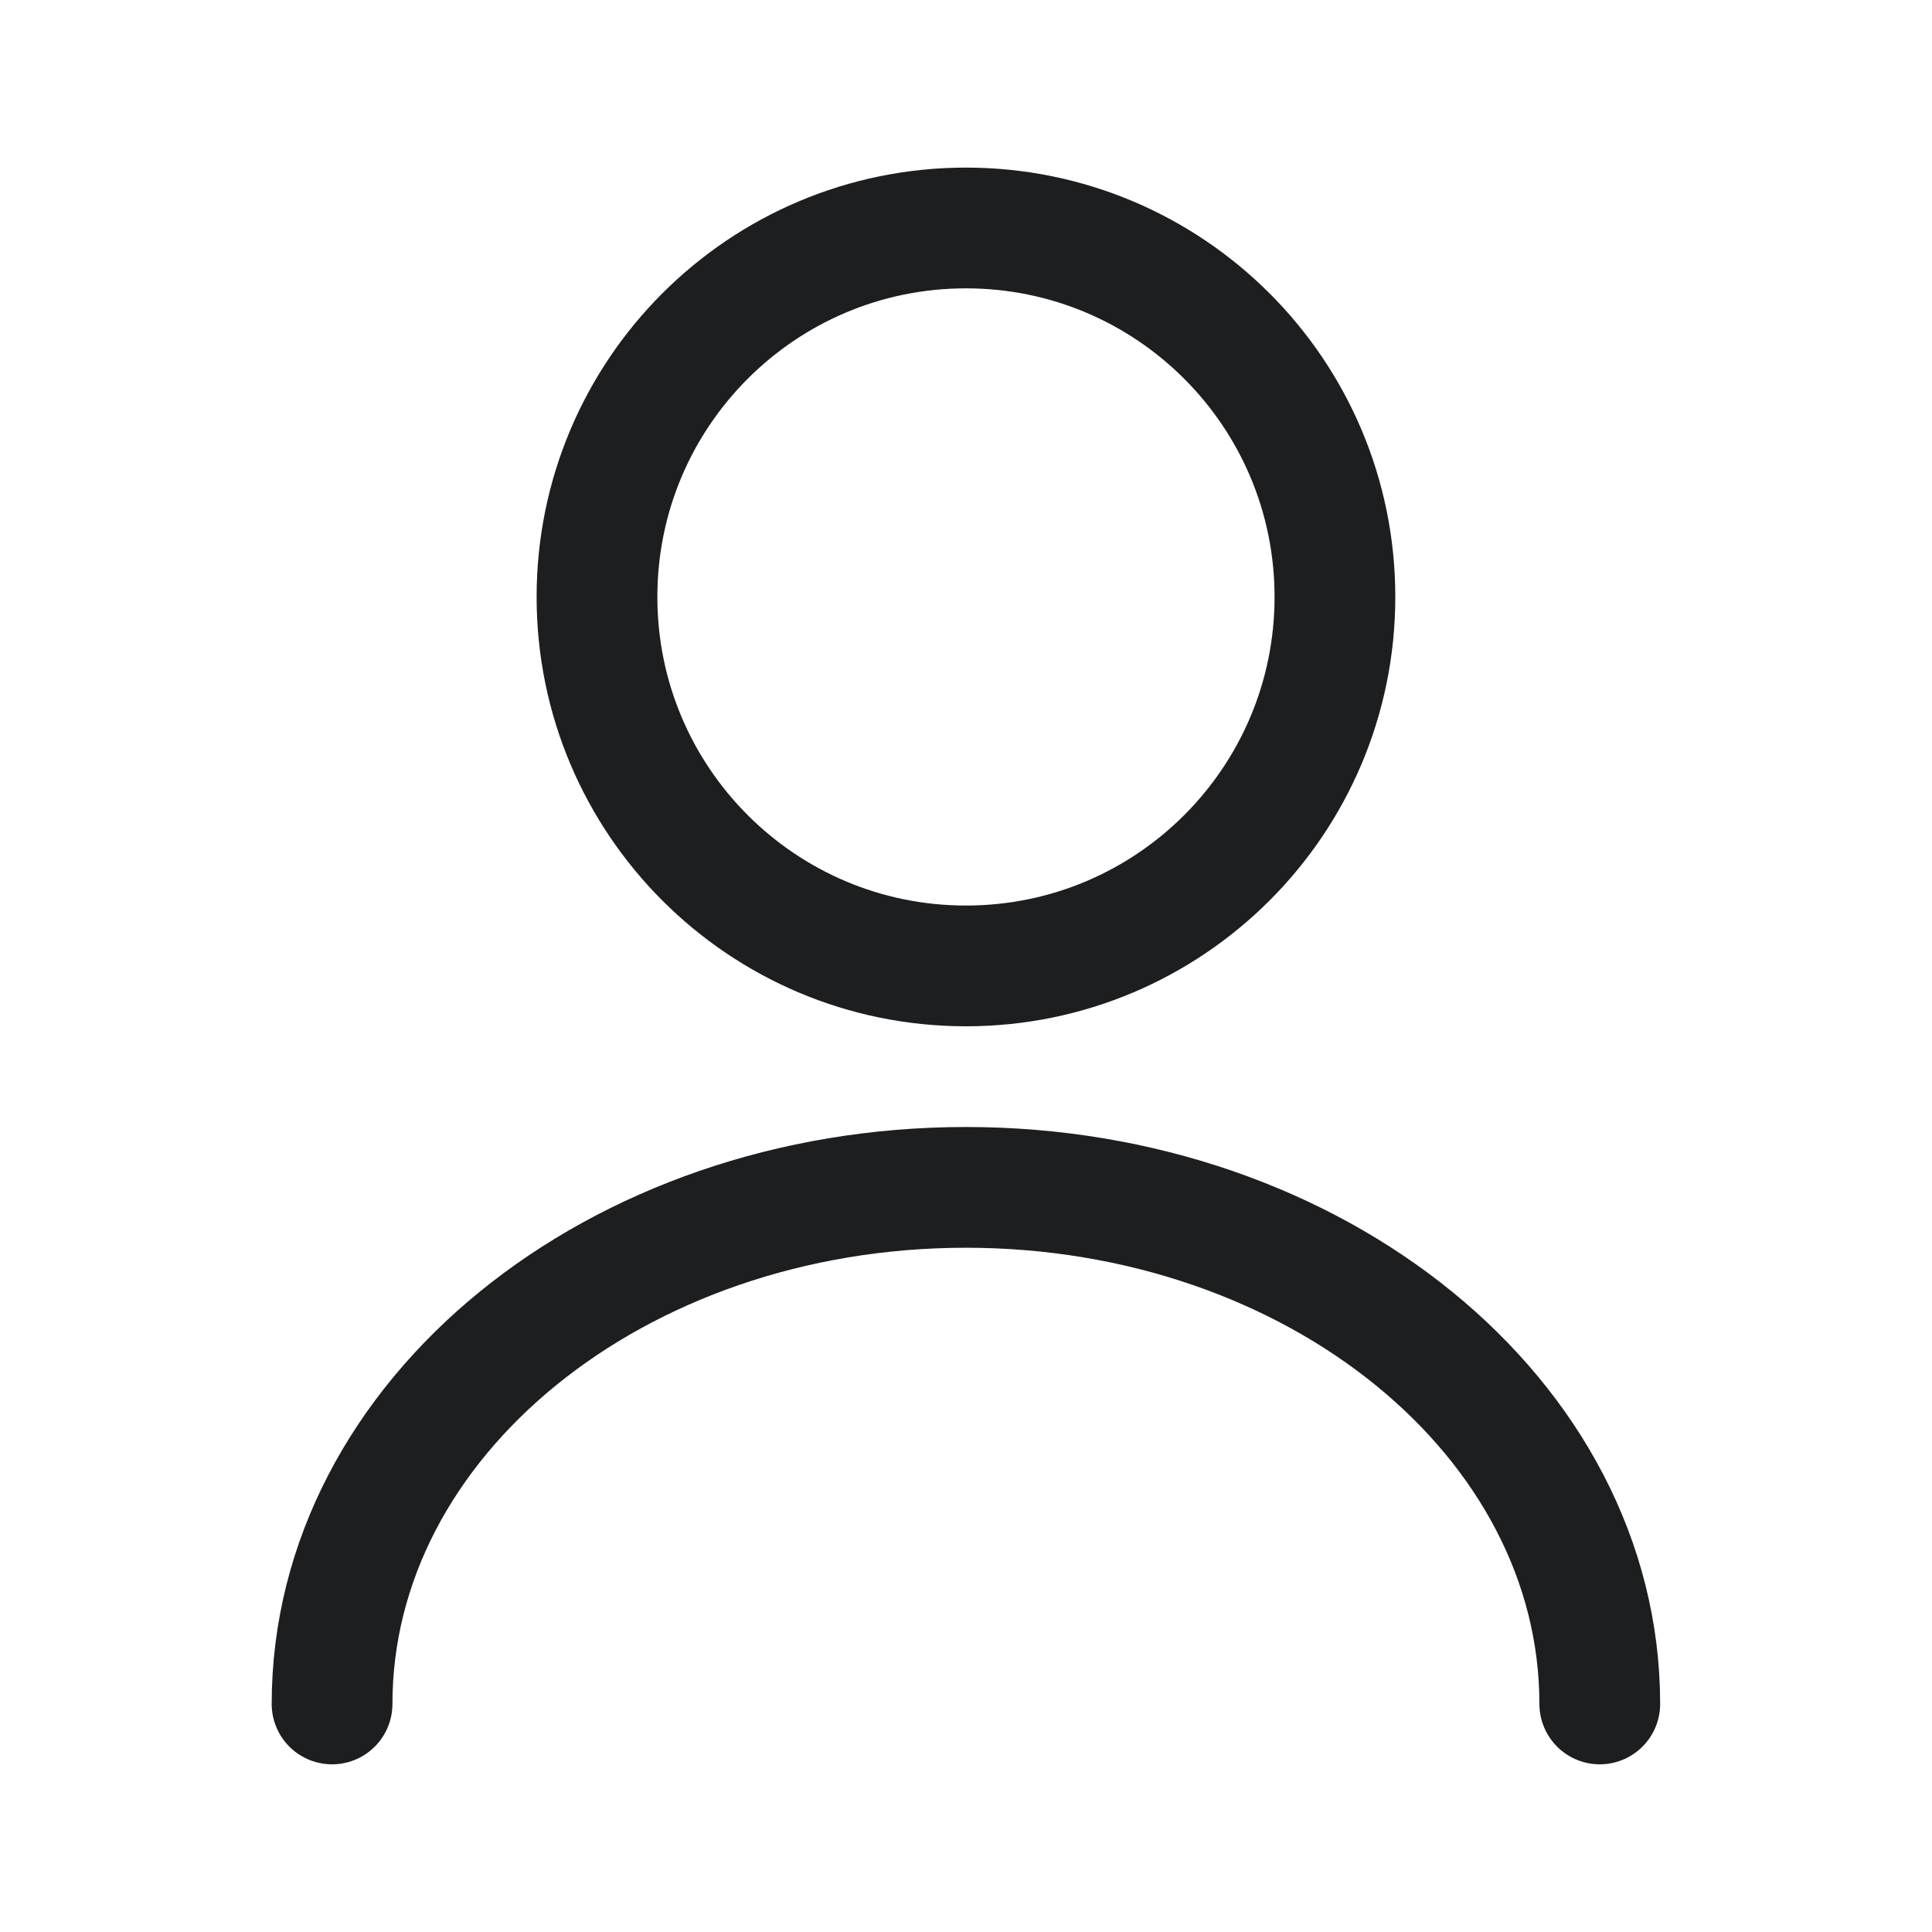
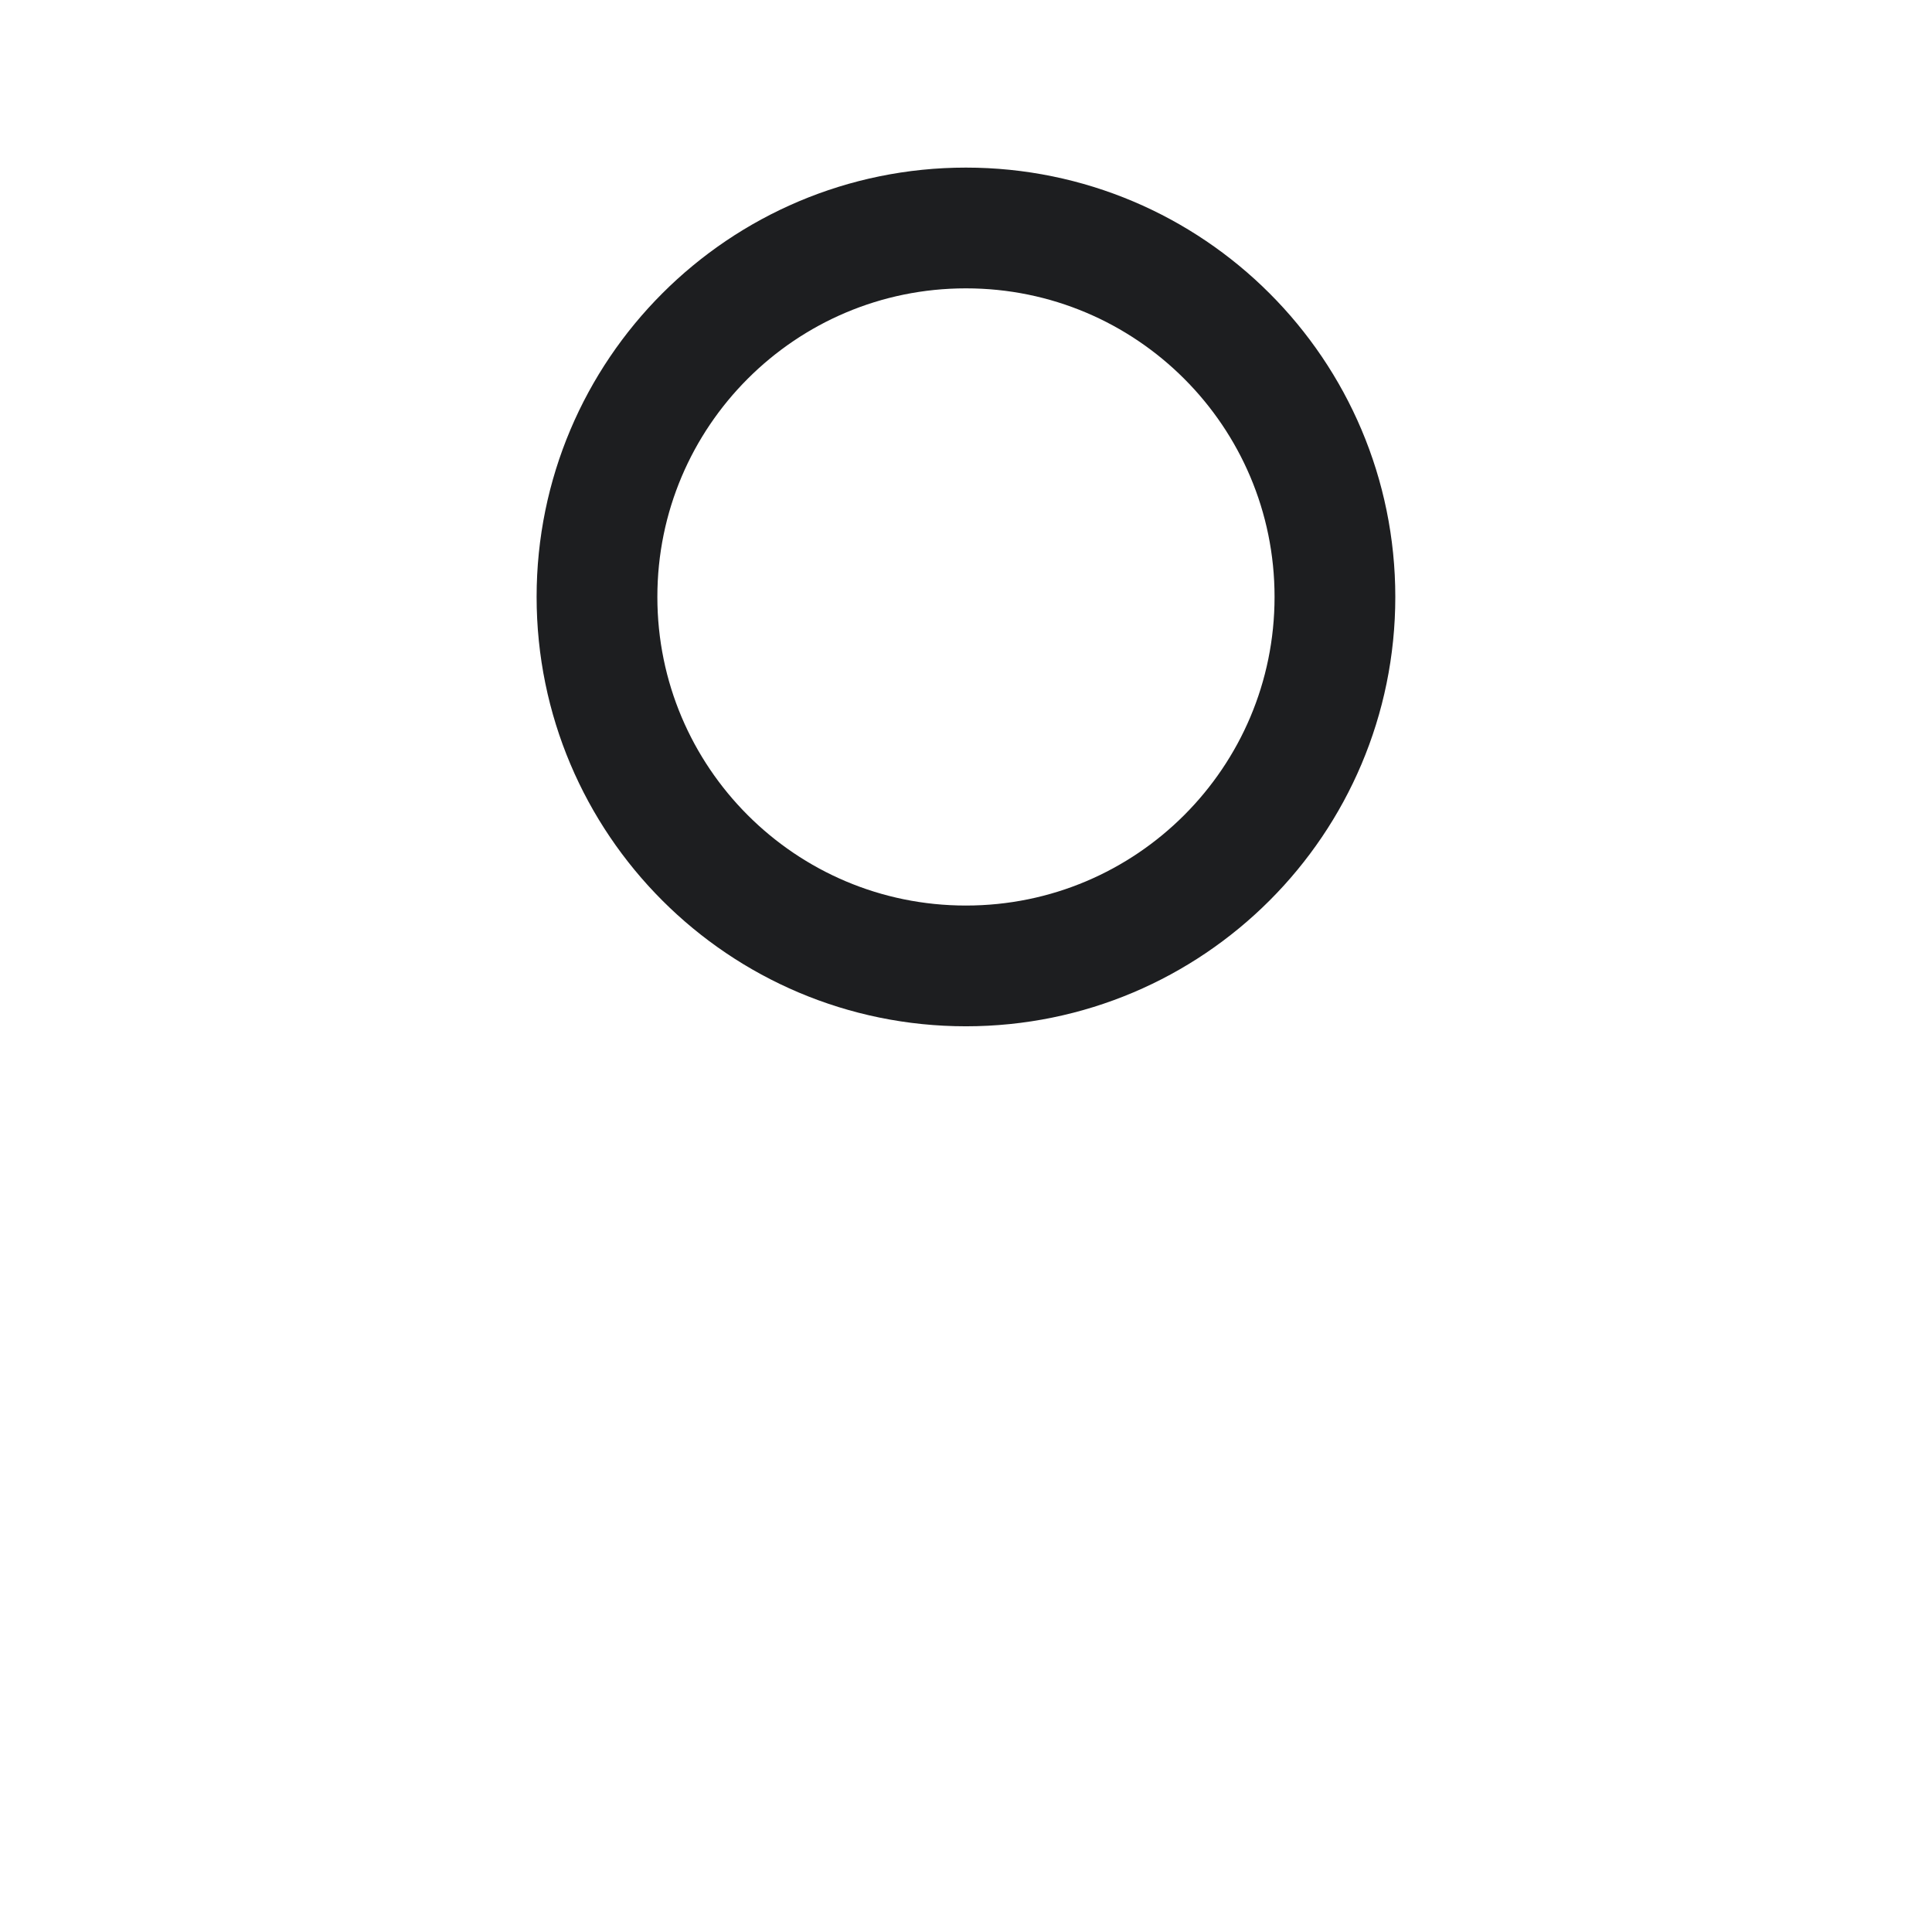
<svg xmlns="http://www.w3.org/2000/svg" width="24" height="24" viewBox="0 0 24 24" fill="none">
  <path d="M11.999 11.999C14.531 11.999 16.583 9.947 16.583 7.415C16.583 4.884 14.531 2.832 11.999 2.832C9.468 2.832 7.416 4.884 7.416 7.415C7.416 9.947 9.468 11.999 11.999 11.999Z" stroke="#1D1E20" stroke-width="1.5" stroke-linecap="round" stroke-linejoin="round" />
-   <path d="M19.873 21.167C19.873 17.619 16.344 14.75 11.999 14.75C7.654 14.75 4.125 17.619 4.125 21.167" stroke="#1D1E20" stroke-width="1.5" stroke-linecap="round" stroke-linejoin="round" />
</svg>